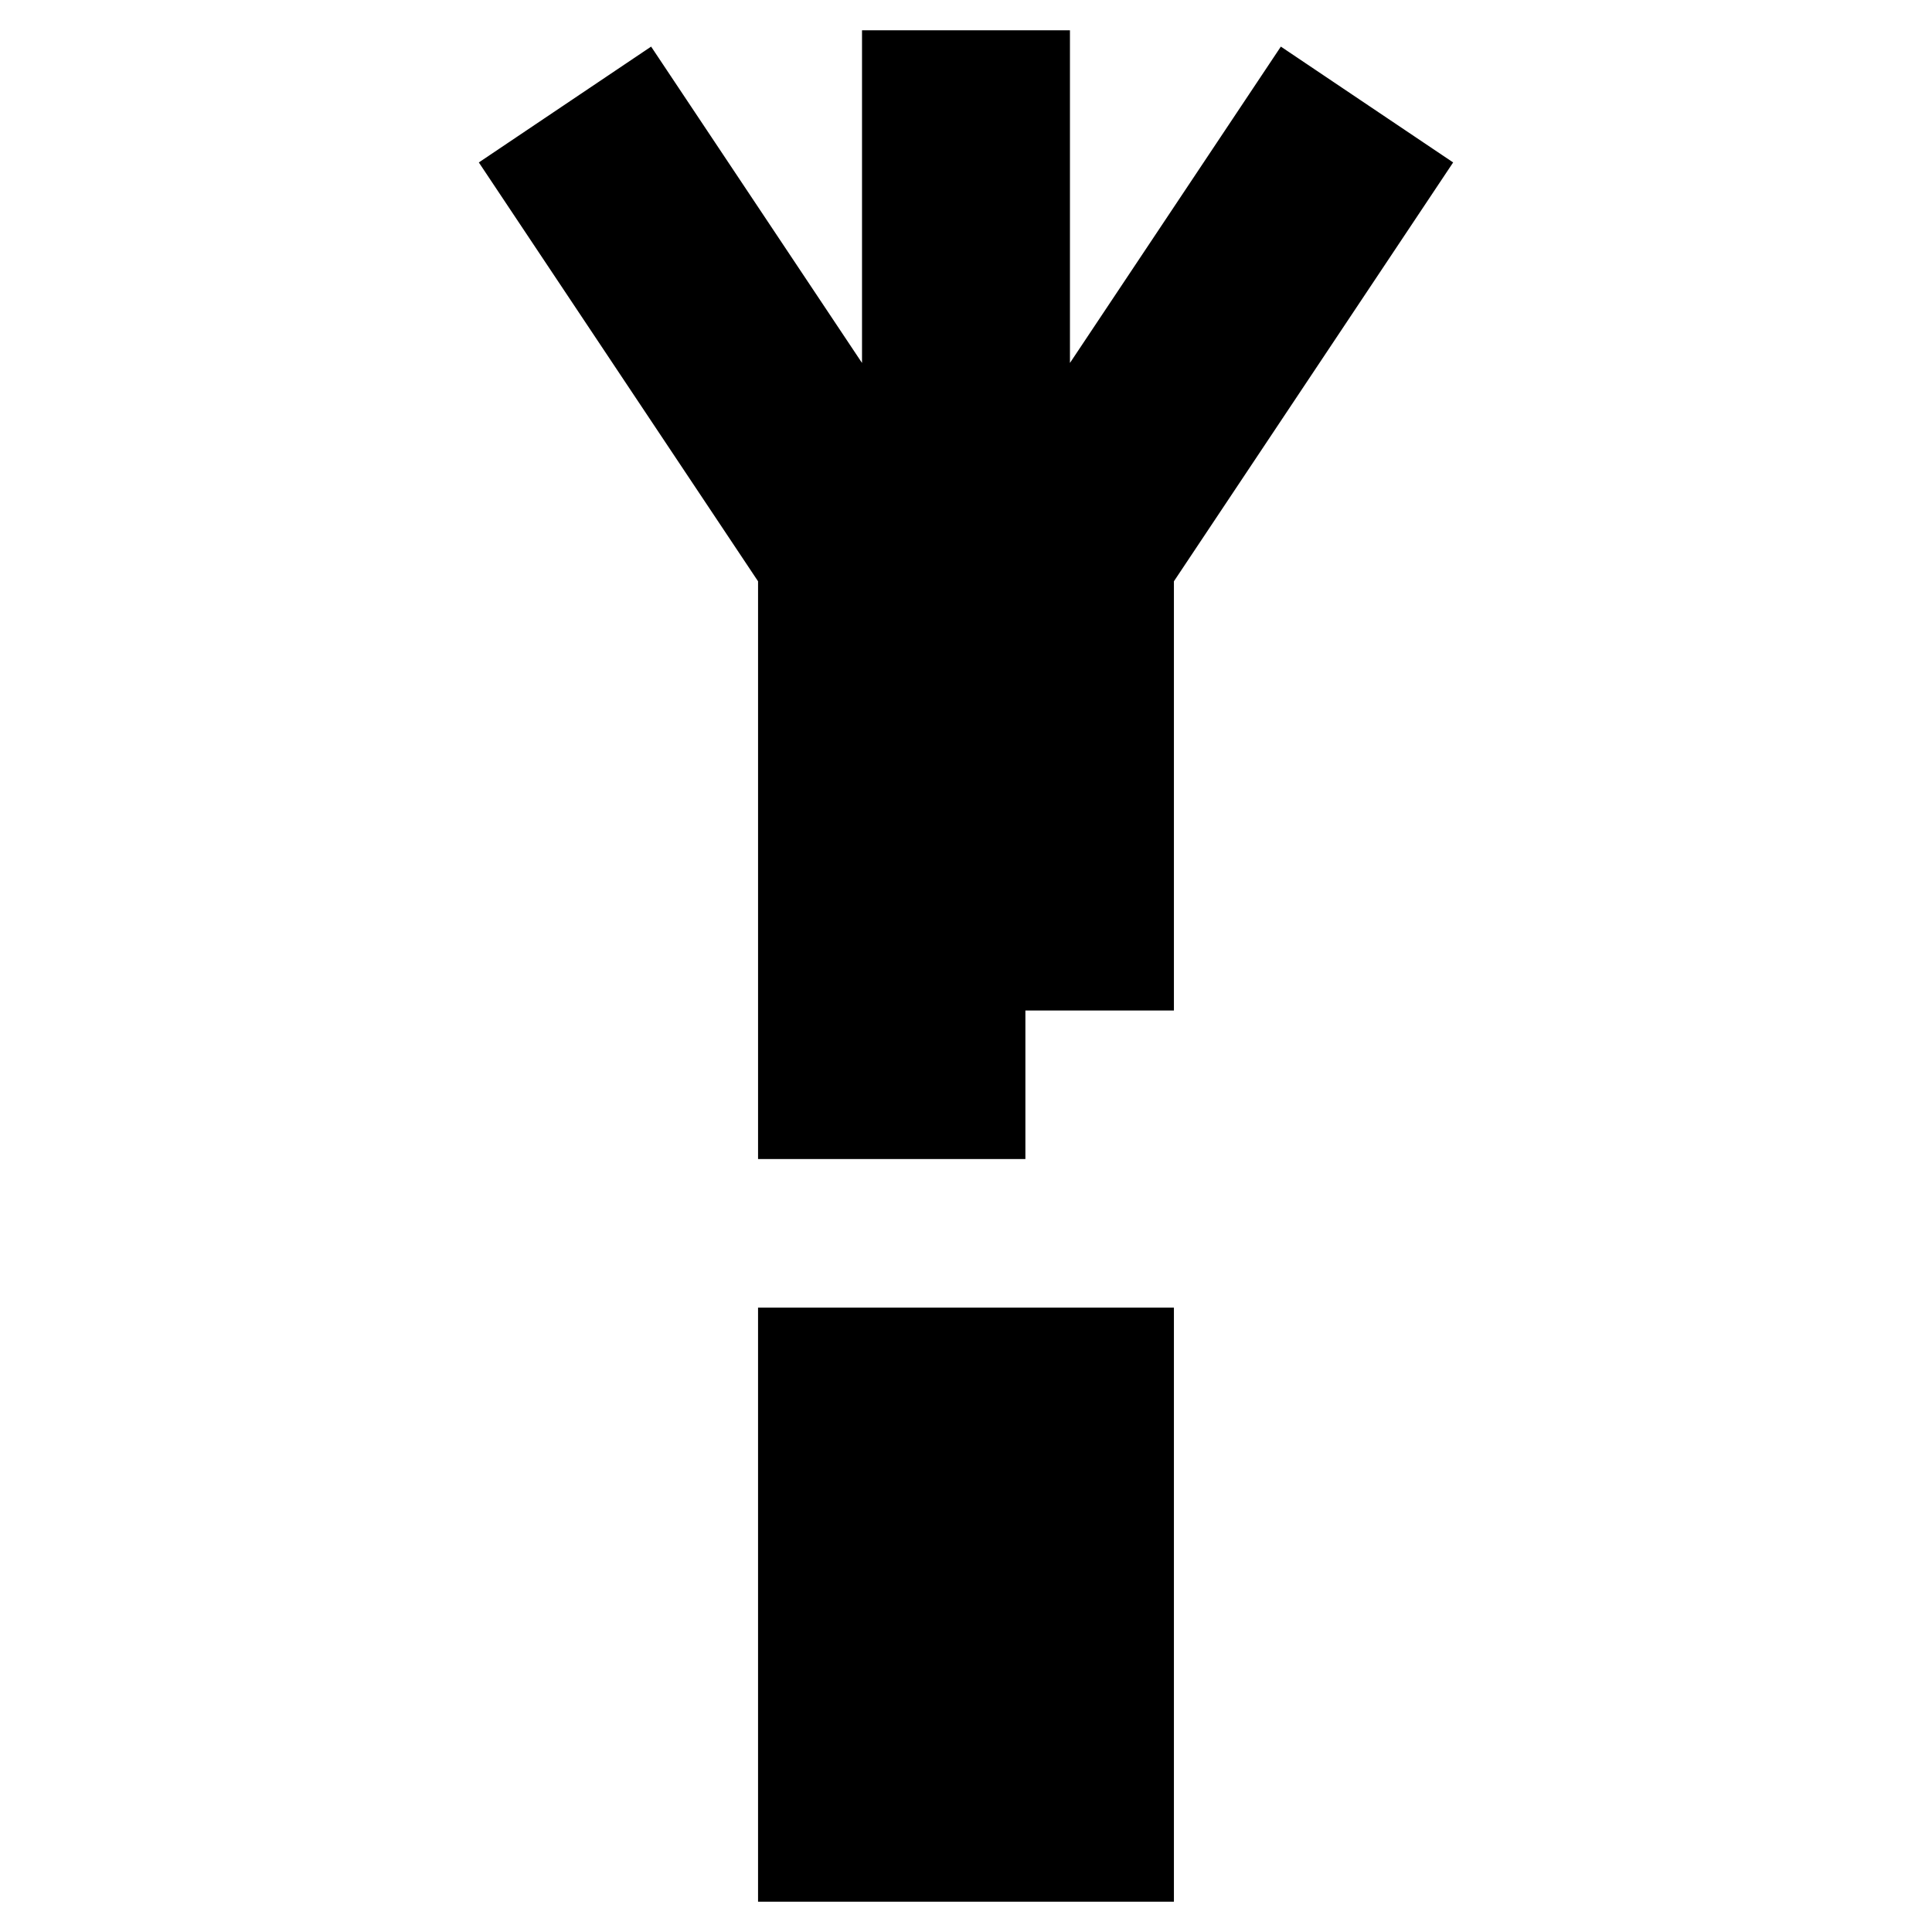
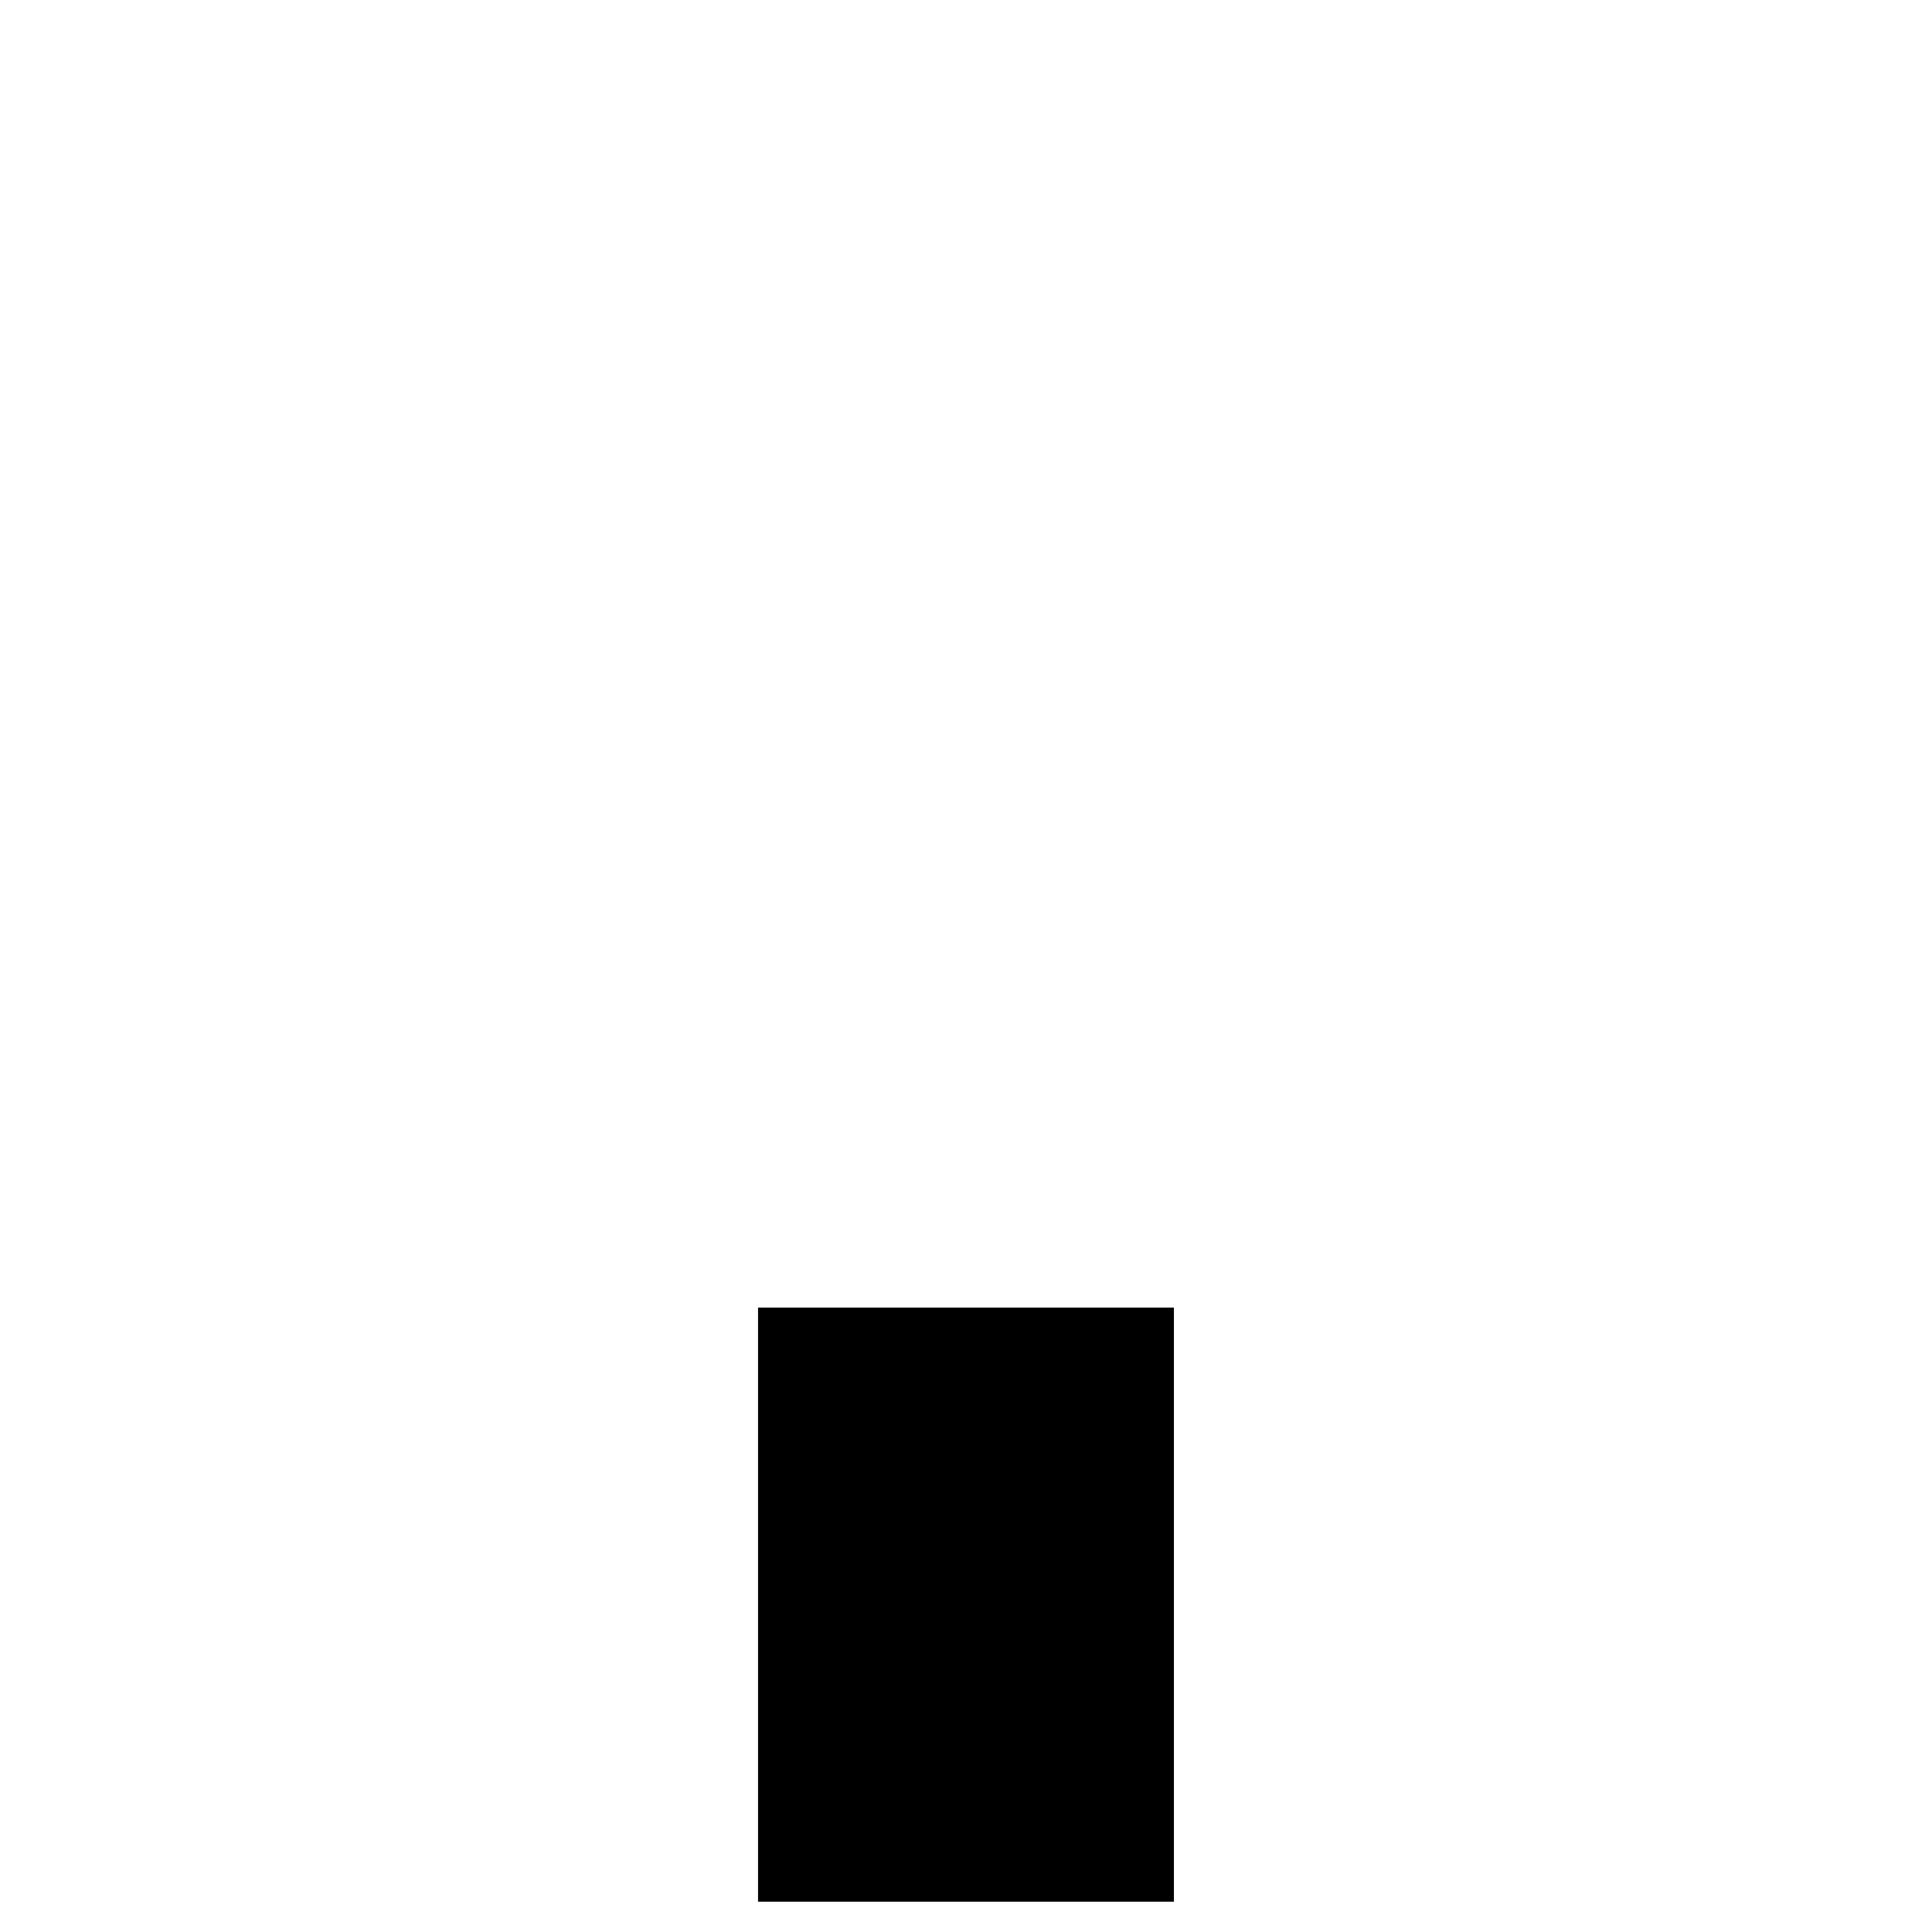
<svg xmlns="http://www.w3.org/2000/svg" fill="#000000" width="800px" height="800px" version="1.1" viewBox="144 144 512 512">
  <g>
-     <path d="m415.74 411.8h39.359v-113.75l74-111-45.66-30.699-55.891 83.836v-88.164h-55.105v88.164l-55.891-83.836-45.656 30.699 73.996 111v153.11h70.848z" />
    <path d="m344.89 490.53v157.44h110.21v-157.44z" />
  </g>
</svg>